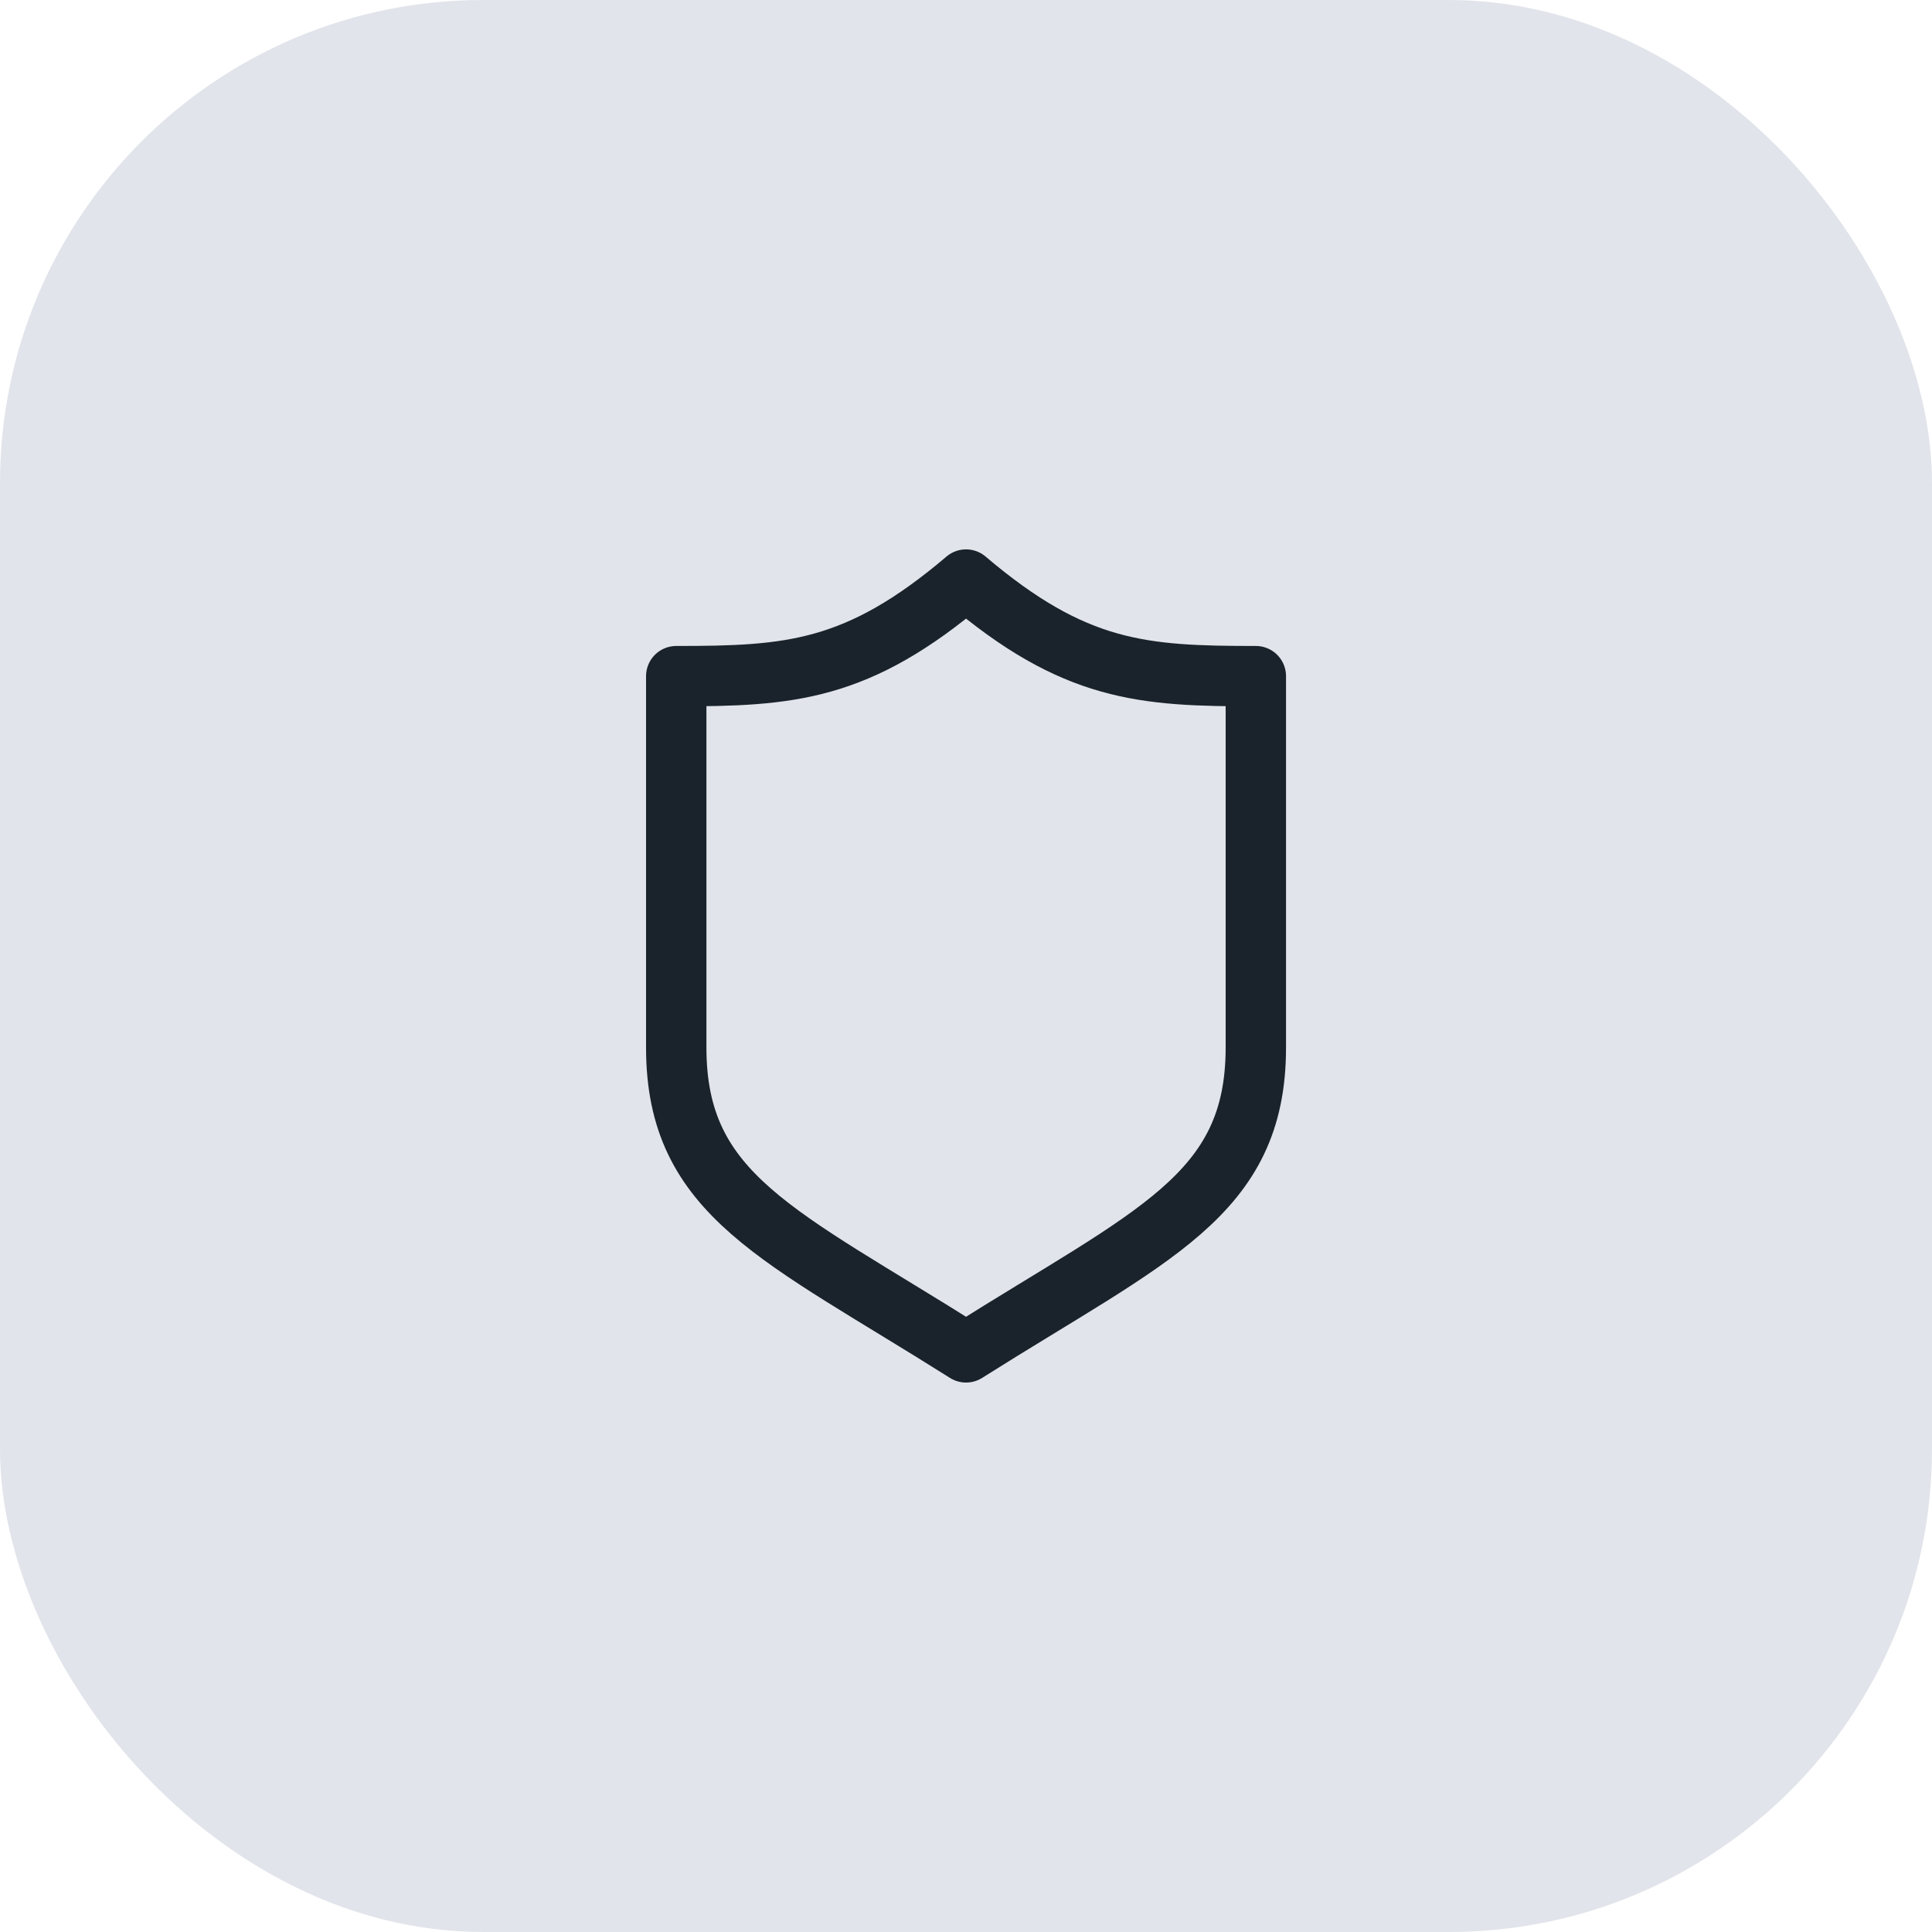
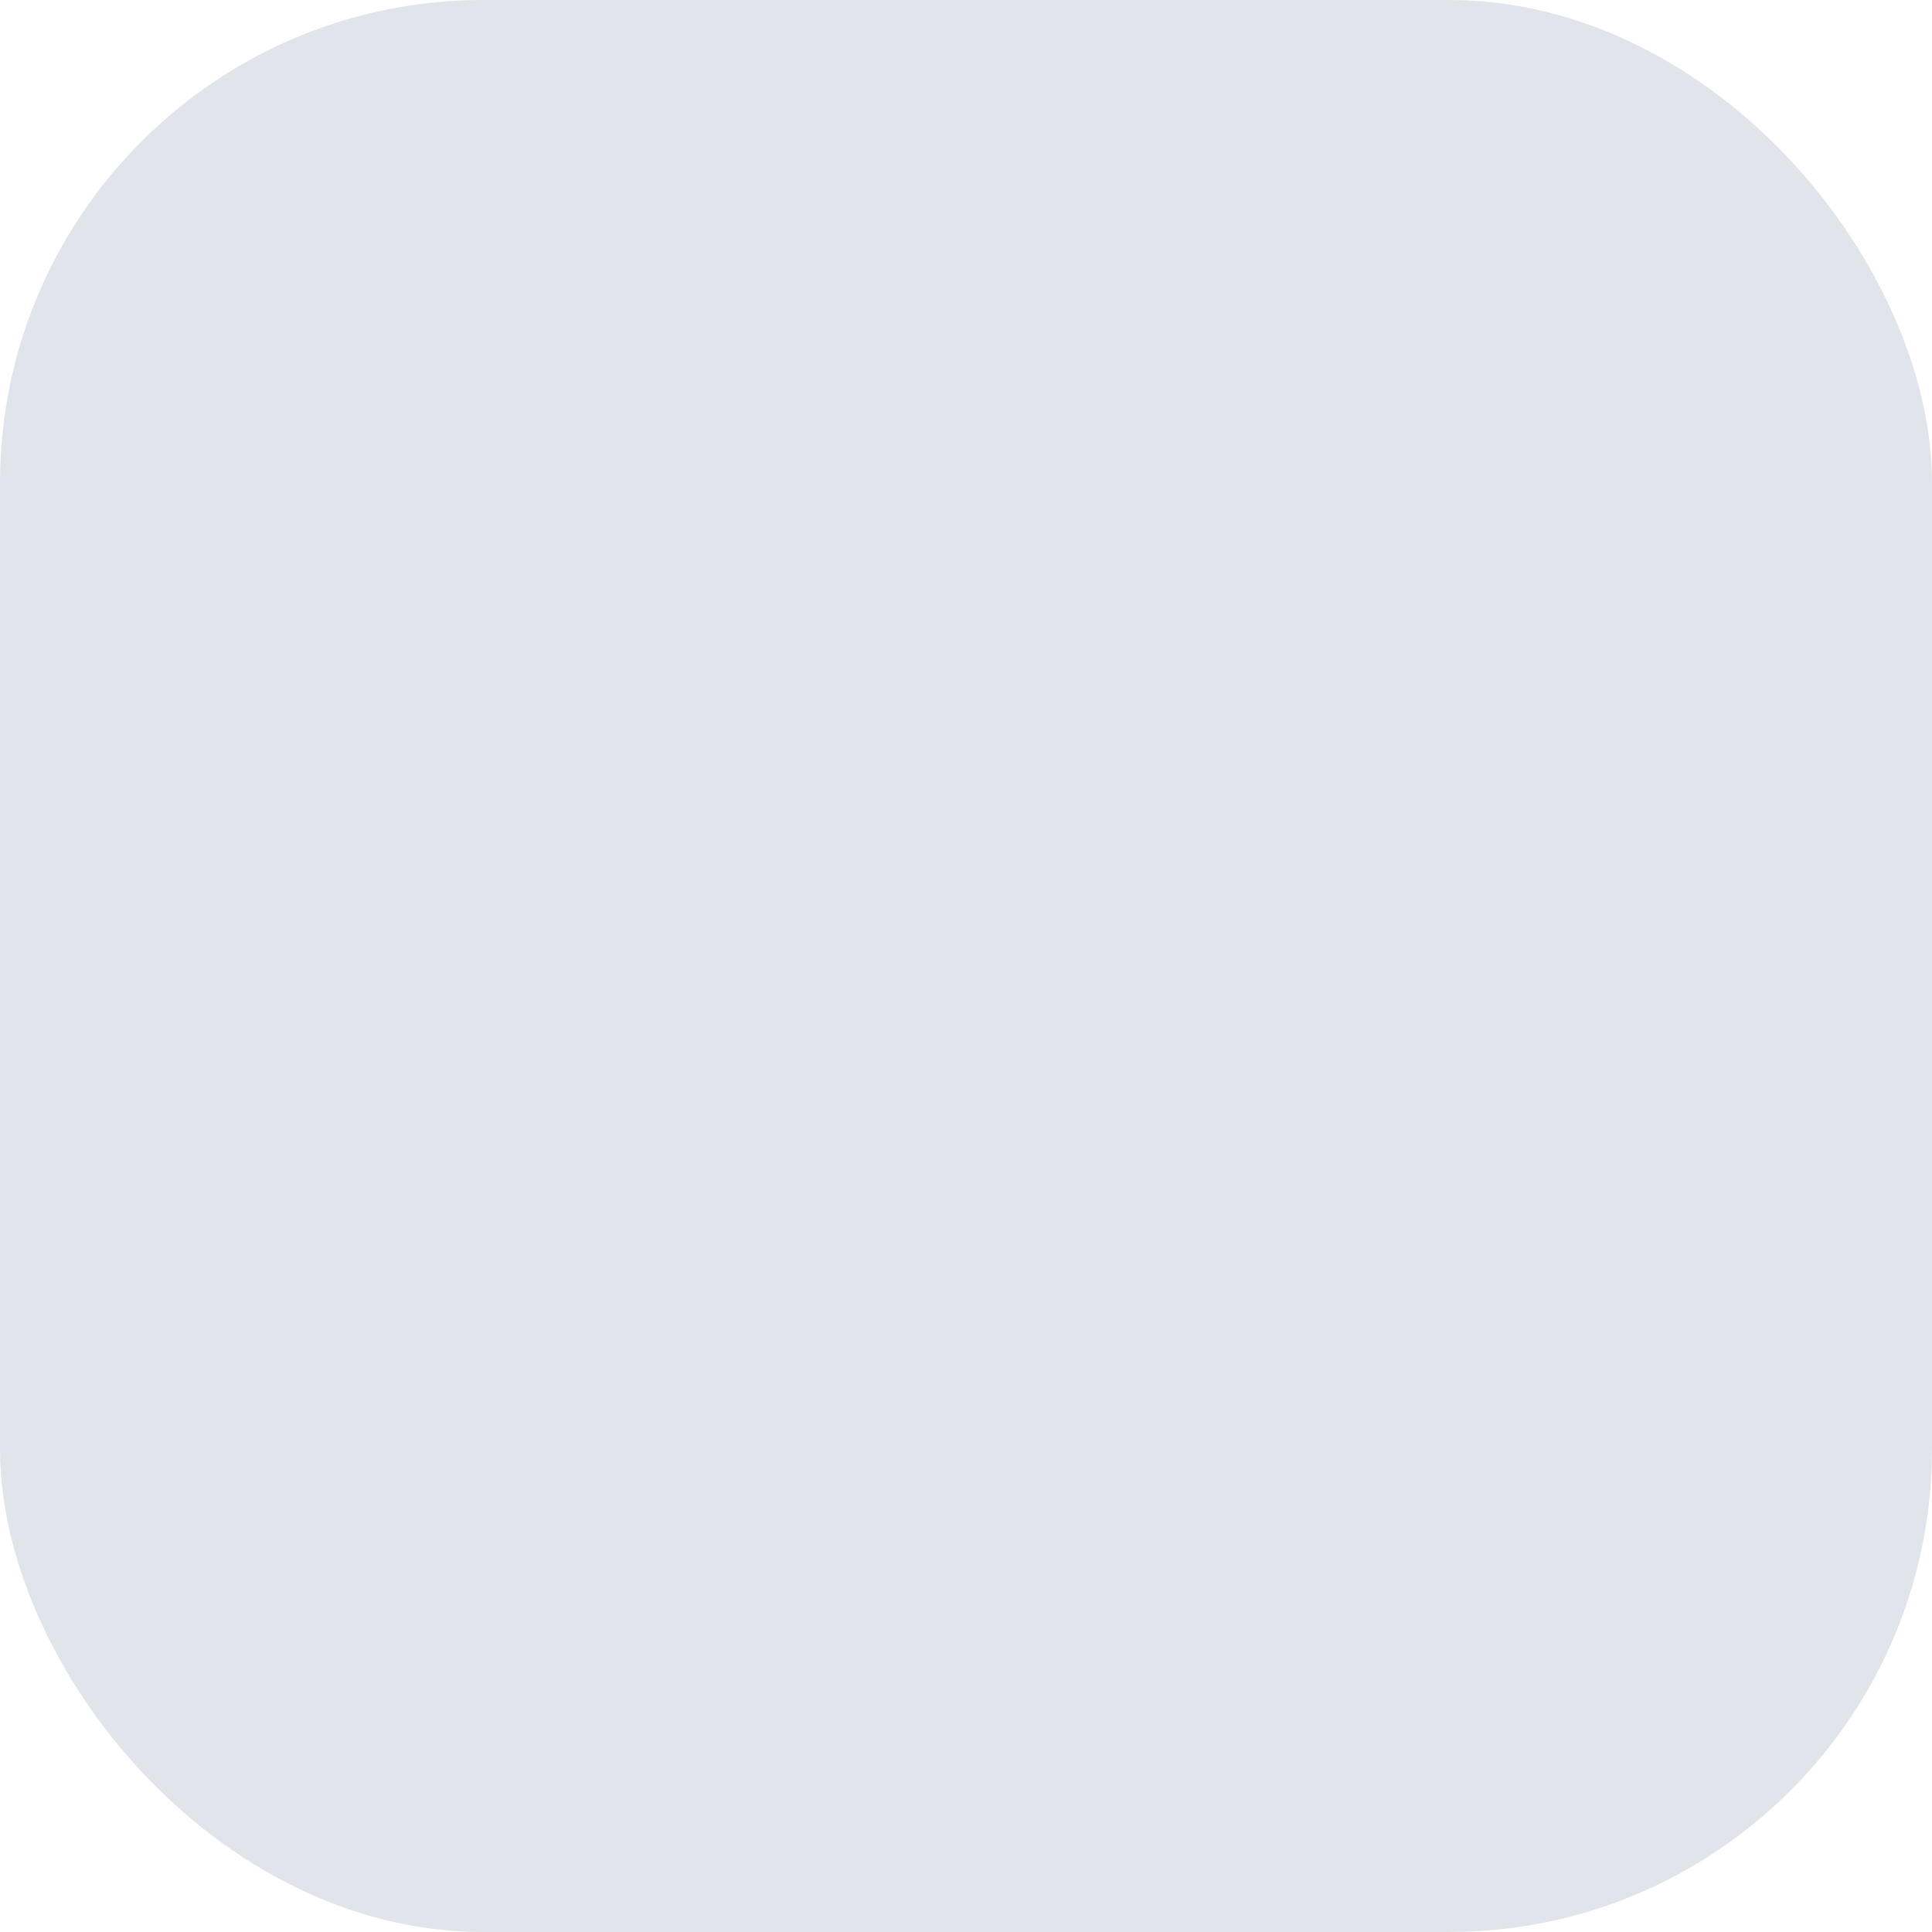
<svg xmlns="http://www.w3.org/2000/svg" width="48" height="48" viewBox="0 0 48 48" fill="none">
  <rect width="48" height="48" rx="12" fill="#E1E4EA" />
-   <path d="M24.001 14.399C21.304 16.692 19.614 16.799 16.801 16.799V26.027C16.801 29.71 19.363 30.671 24.001 33.599C28.638 30.671 31.201 29.71 31.201 26.027C31.201 22.345 31.201 16.799 31.201 16.799C28.388 16.799 26.698 16.692 24.001 14.399Z" stroke="#1A232B" stroke-width="1.5" stroke-linejoin="round" />
</svg>